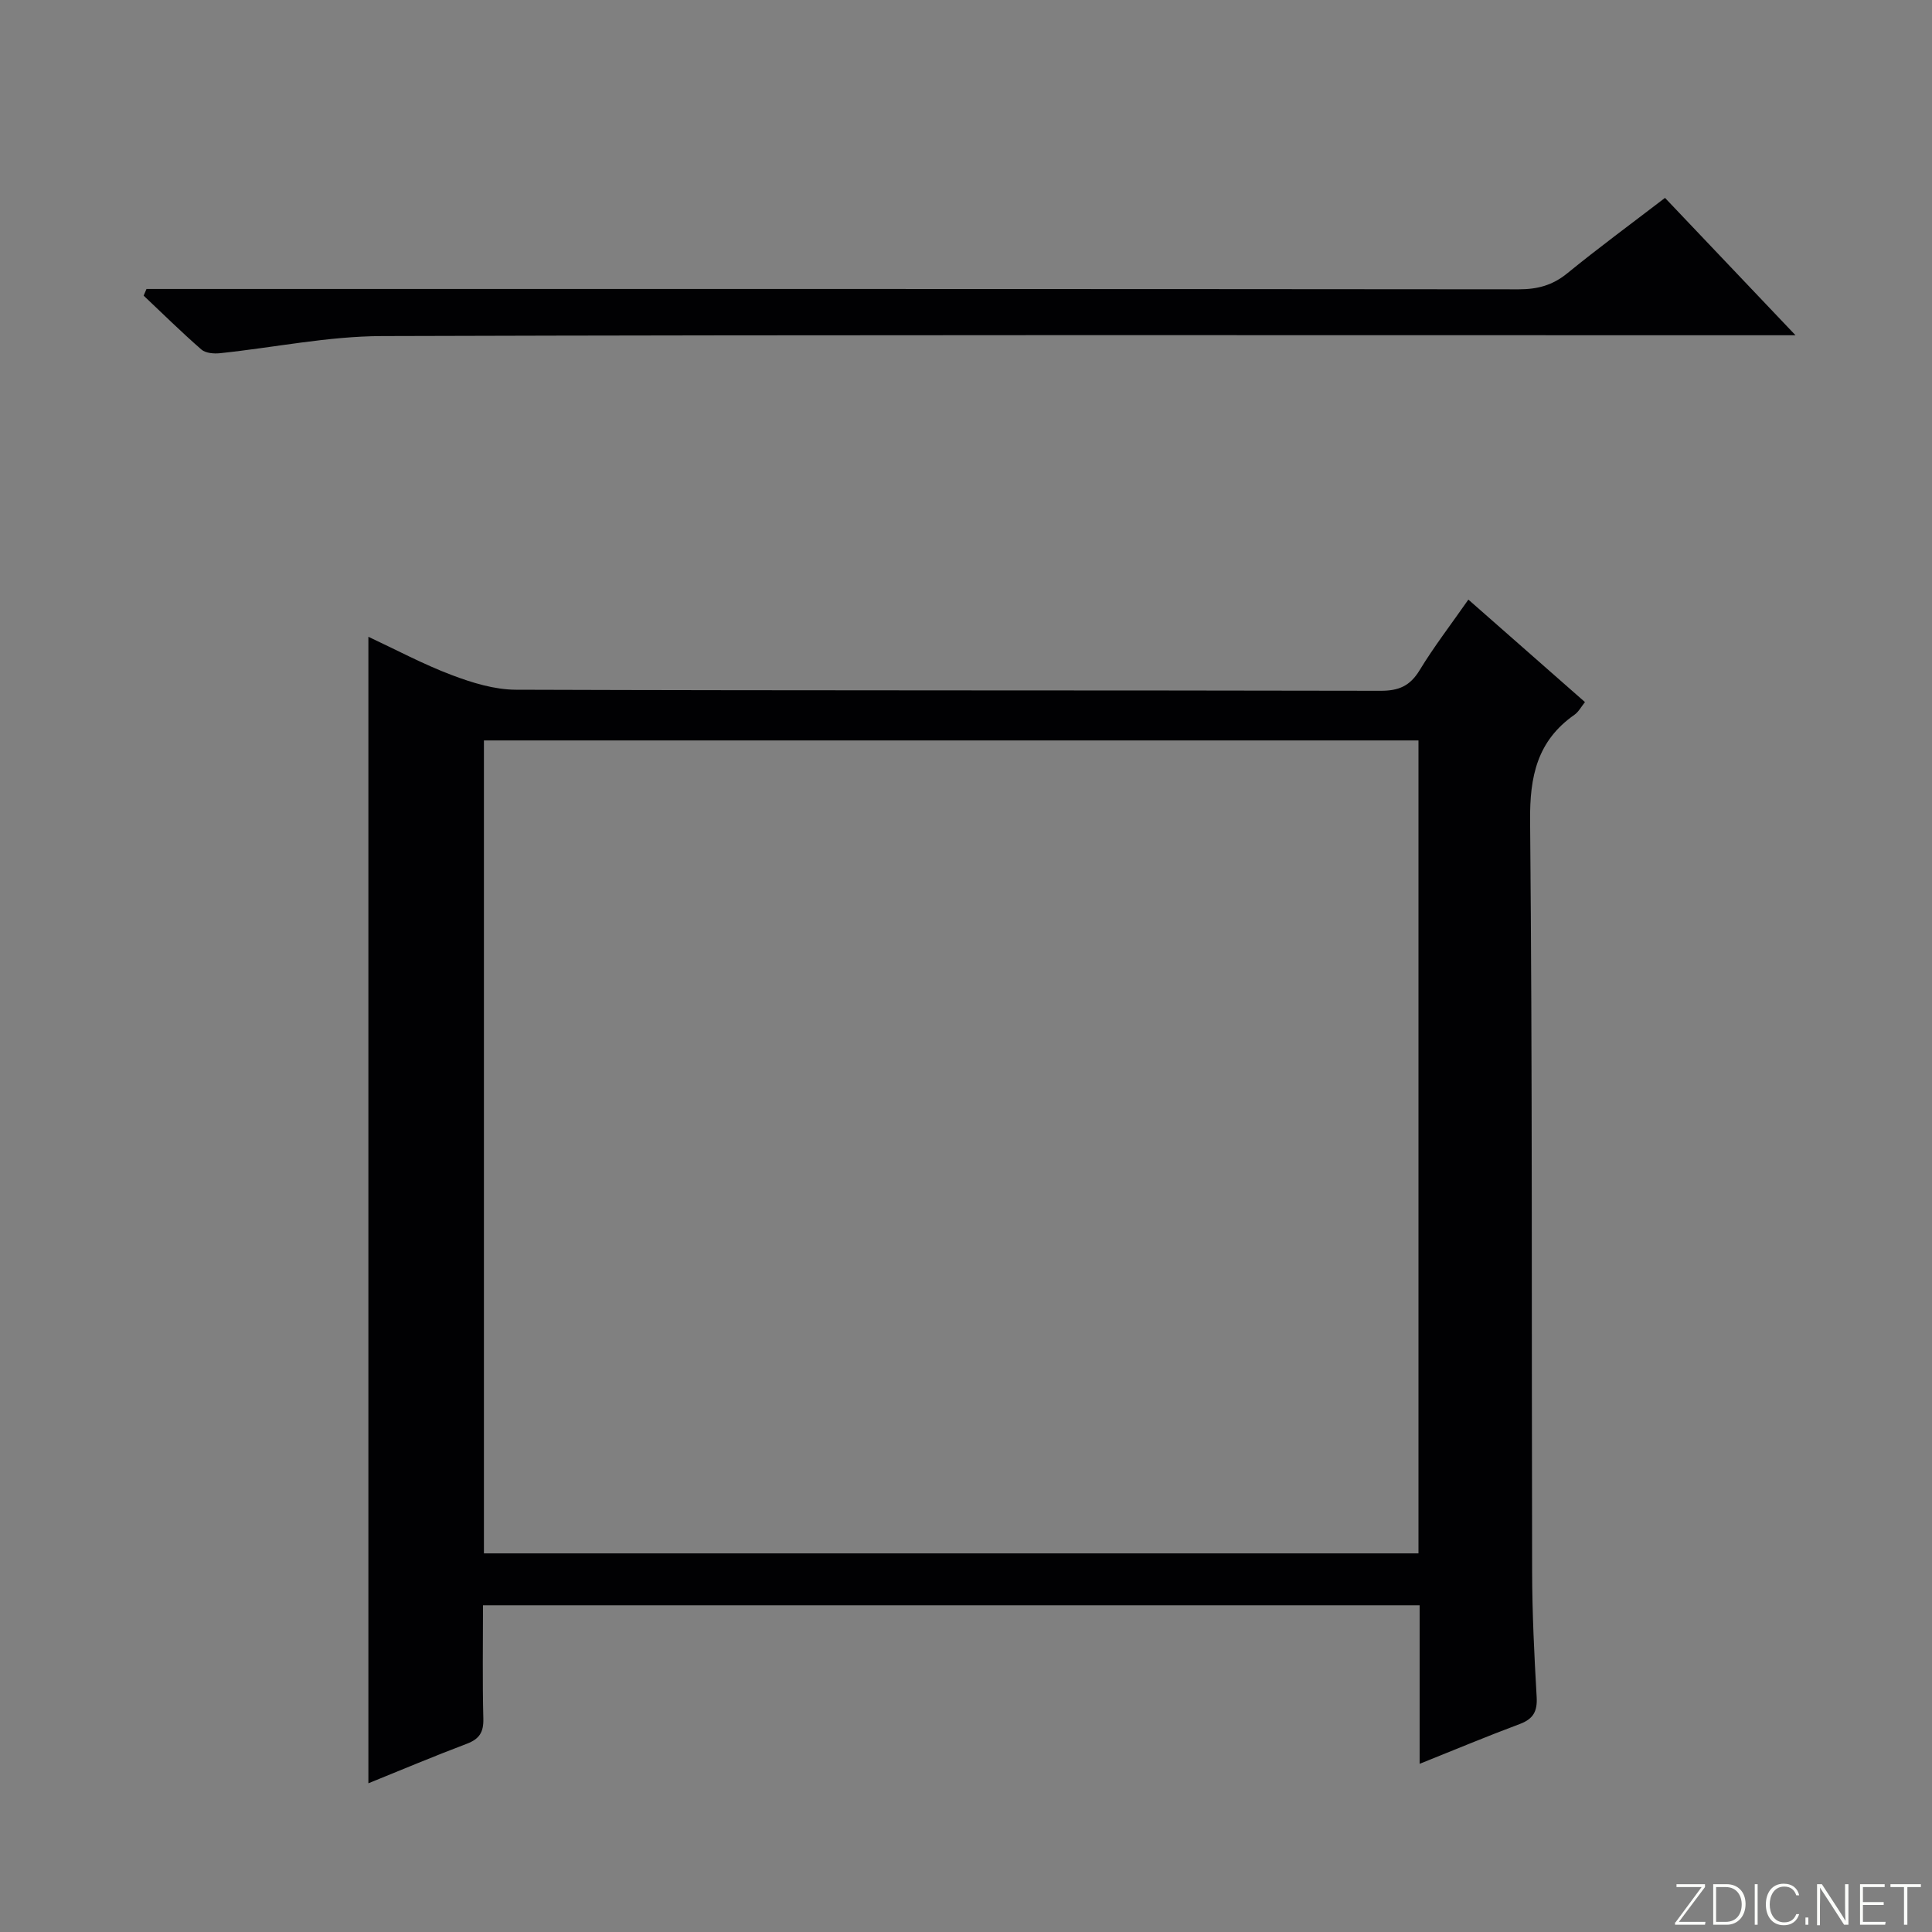
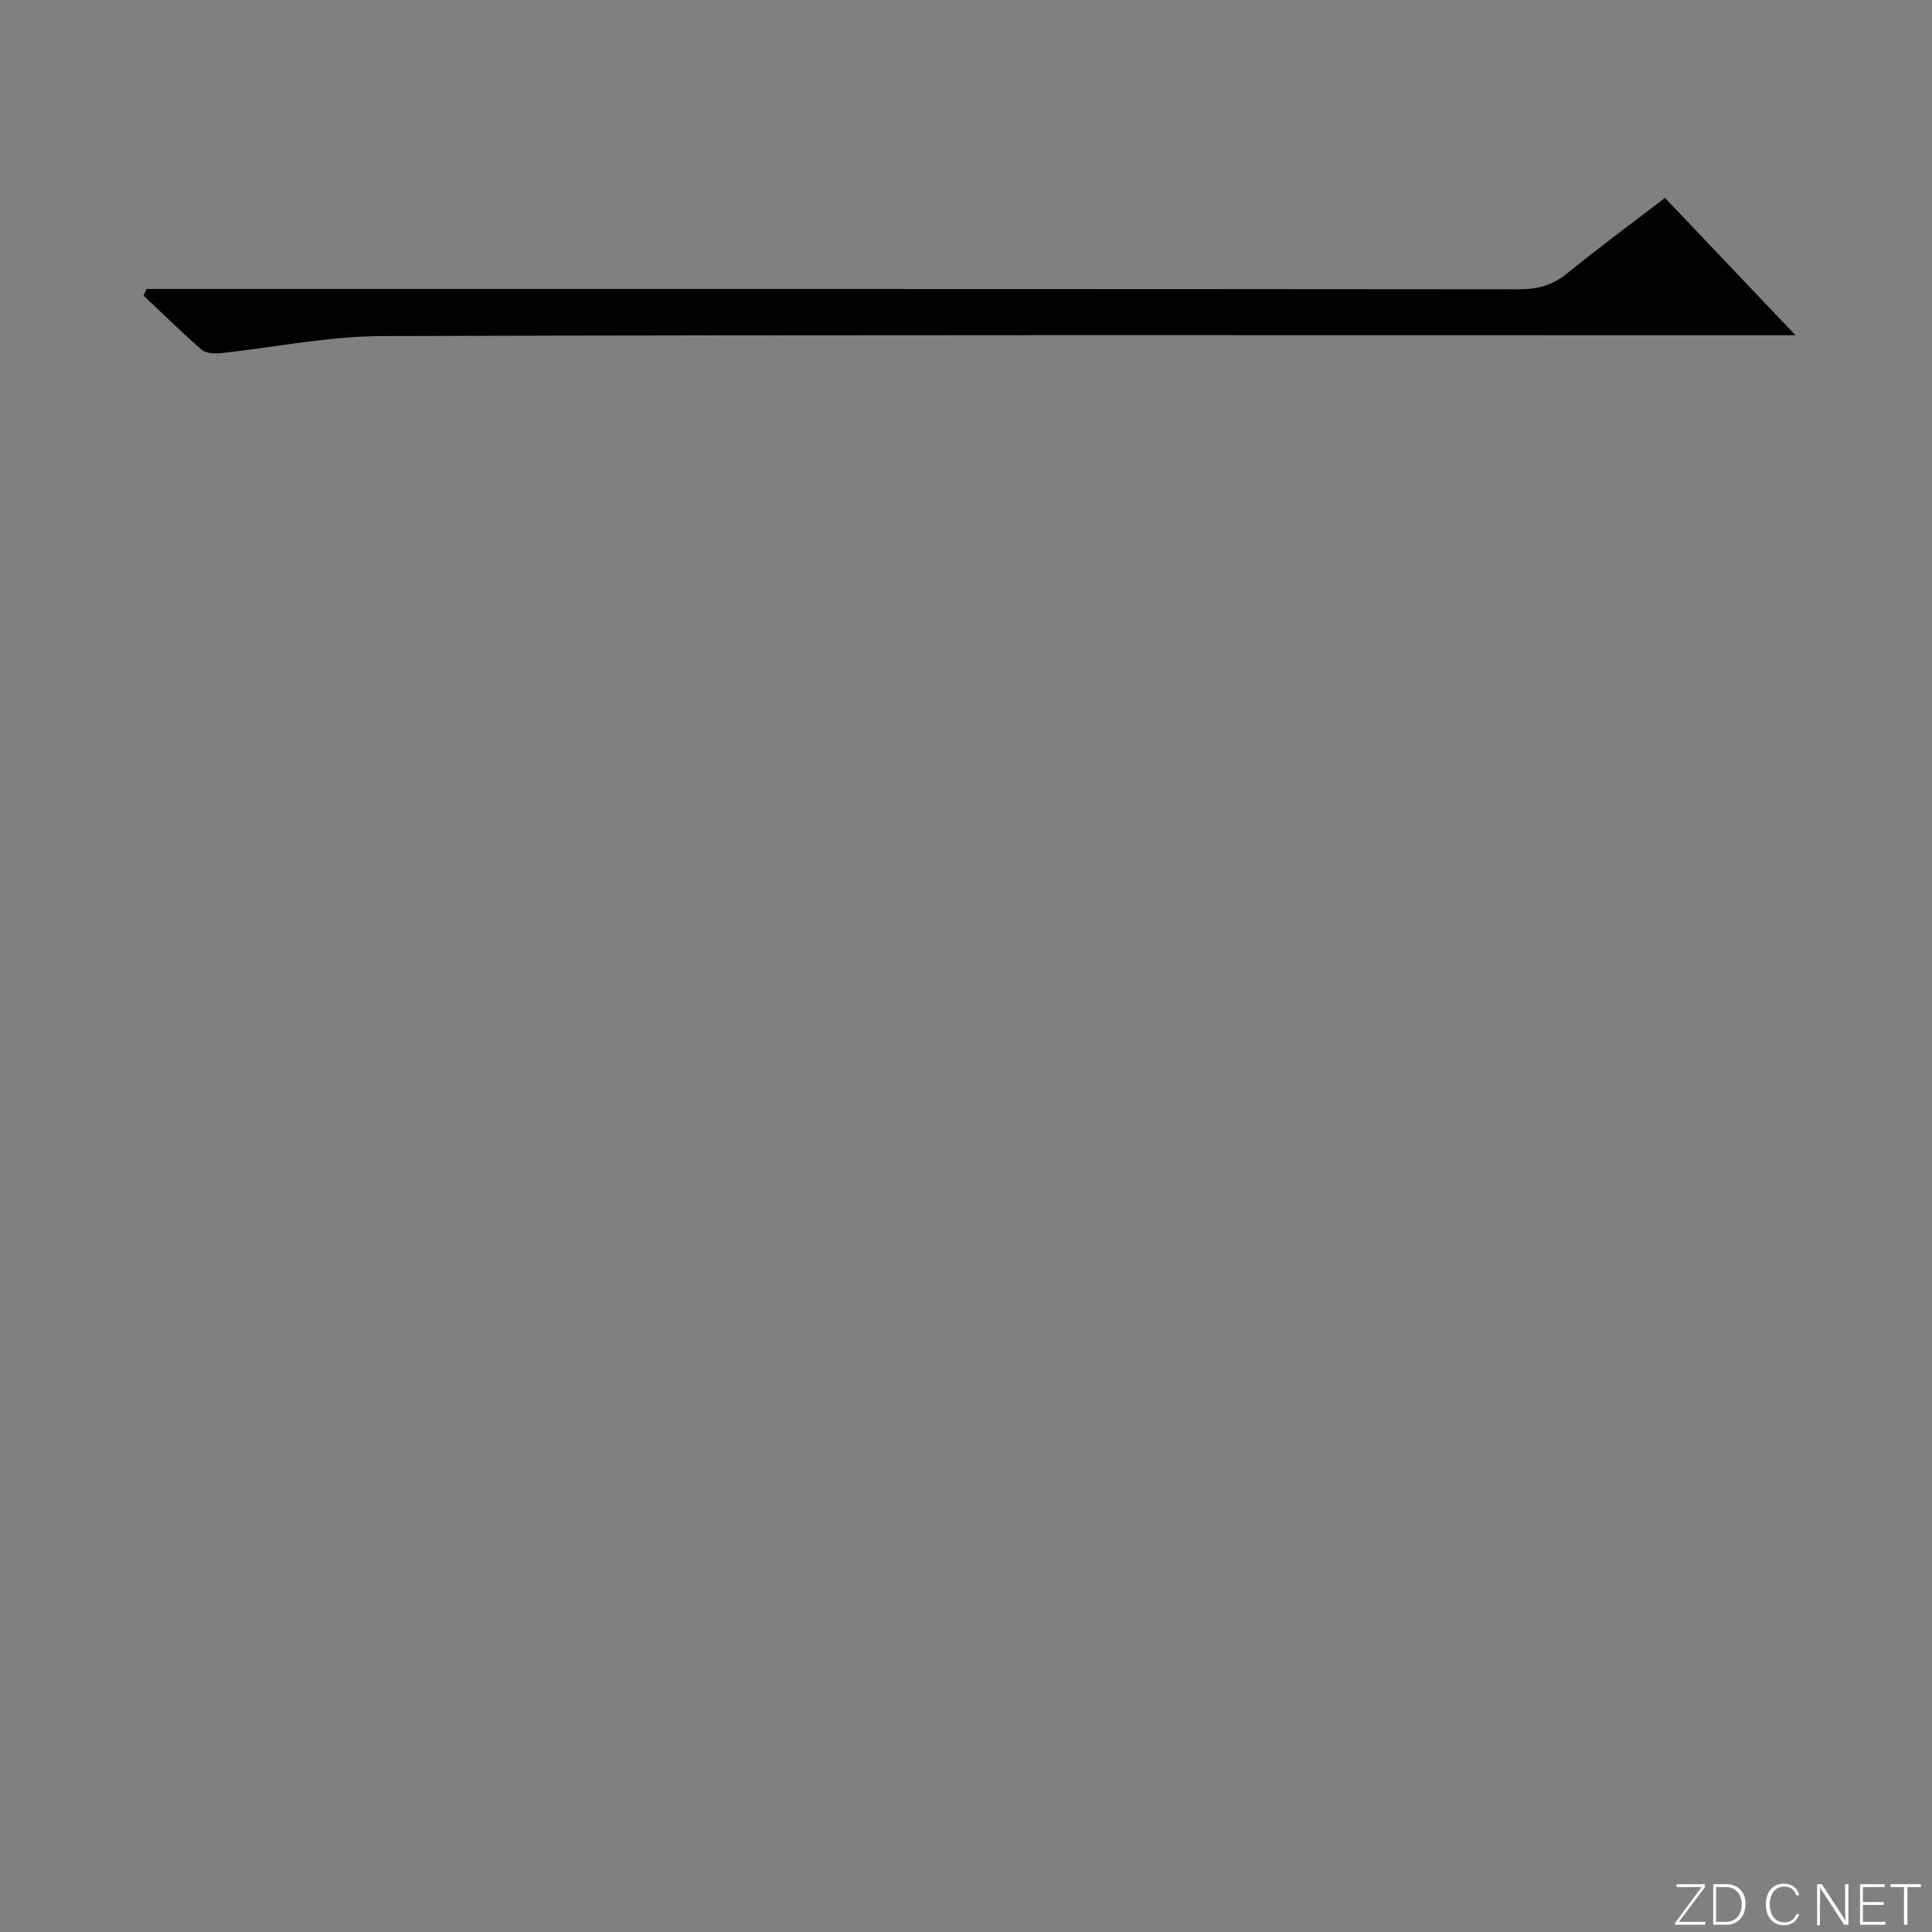
<svg xmlns="http://www.w3.org/2000/svg" enable-background="new 0 0 400 400" viewBox="0 0 400 400">
  <rect x="0" y="0" width="400" height="400" fill="#808080" stroke="none" />
  <g fill="#fbfcfa">
    <path d="m346.9 398 5.4-7.3h-5.2v-.6h5.9v.6l-5.4 7.2h5.5l-.1.6h-6.2v-.5z" />
    <path d="m354.7 390.1h2.8c2.3 0 3.9 1.6 3.9 4.1s-1.6 4.3-3.9 4.3h-2.8zm.6 7.8h2c2.2 0 3.3-1.6 3.3-3.6 0-1.8-1-3.6-3.3-3.6h-2z" />
-     <path d="m363.9 390.1v8.4h-.6v-8.4z" />
    <path d="m372.5 396.3c-.4 1.3-1.4 2.3-3.2 2.3-2.4 0-3.7-1.9-3.7-4.3 0-2.3 1.2-4.3 3.7-4.3 1.8 0 2.9 1 3.2 2.4h-.6c-.4-1.1-1.1-1.8-2.5-1.8-2.1 0-3 1.9-3 3.7s.9 3.7 3 3.7c1.4 0 2.1-.7 2.5-1.7z" />
-     <path d="m373.8 398.5v-1.5h.6v1.5z" />
    <path d="m376.2 398.5v-8.4h1c1.3 2 4.4 6.7 4.9 7.6-.1-1.2-.1-2.4-.1-3.8v-3.8h.7v8.4h-.9c-1.2-1.9-4.4-6.8-5-7.7.1 1.1 0 2.3 0 3.9v3.9h-.6z" />
    <path d="m390 394.4h-4.3v3.5h4.7l-.1.6h-5.2v-8.4h5.1v.6h-4.5v3.1h4.3v.7z" />
    <path d="m394.2 390.7h-2.8v-.6h6.3v.6h-2.8v7.8h-.7z" />
  </g>
-   <path d="m76.27 369.21c0-79.19 0-157.88 0-237.37 5.76 2.69 11.37 5.7 17.28 7.93 4.23 1.6 8.84 3.02 13.29 3.03 59.66.2 119.33.09 178.99.22 3.78.01 6.1-1 8.08-4.25 3-4.93 6.54-9.52 10.1-14.63 8.19 7.2 16.04 14.09 24.14 21.22-.78.97-1.32 2.02-2.17 2.62-7.72 5.4-9.28 12.75-9.19 21.94.49 51.83.29 103.66.42 155.49.02 8.65.44 17.3.94 25.93.17 2.97-.69 4.55-3.5 5.6-6.8 2.54-13.51 5.35-20.73 8.24 0-11.23 0-21.86 0-32.82-64.69 0-129.07 0-193.92 0 0 7.93-.13 15.72.07 23.5.07 2.78-.83 4.18-3.4 5.16-6.8 2.57-13.51 5.4-20.4 8.19zm23.92-47.6h193.49c0-56.3 0-112.2 0-168.31-64.6 0-128.95 0-193.49 0z" fill="#010103" />
  <path d="m344.72 40.97c8.83 9.3 17.36 18.28 27.02 28.44-3.57 0-5.63 0-7.7 0-94.98 0-189.96-.12-284.94.17-11.19.03-22.37 2.38-33.57 3.55-1.26.13-2.98-.01-3.84-.77-4.11-3.58-7.99-7.41-11.95-11.15.2-.46.39-.92.59-1.38h5.68c92.82 0 185.63-.02 278.45.07 3.88 0 6.99-.84 10.02-3.31 6.44-5.25 13.14-10.18 20.24-15.62z" fill="#010103" />
</svg>